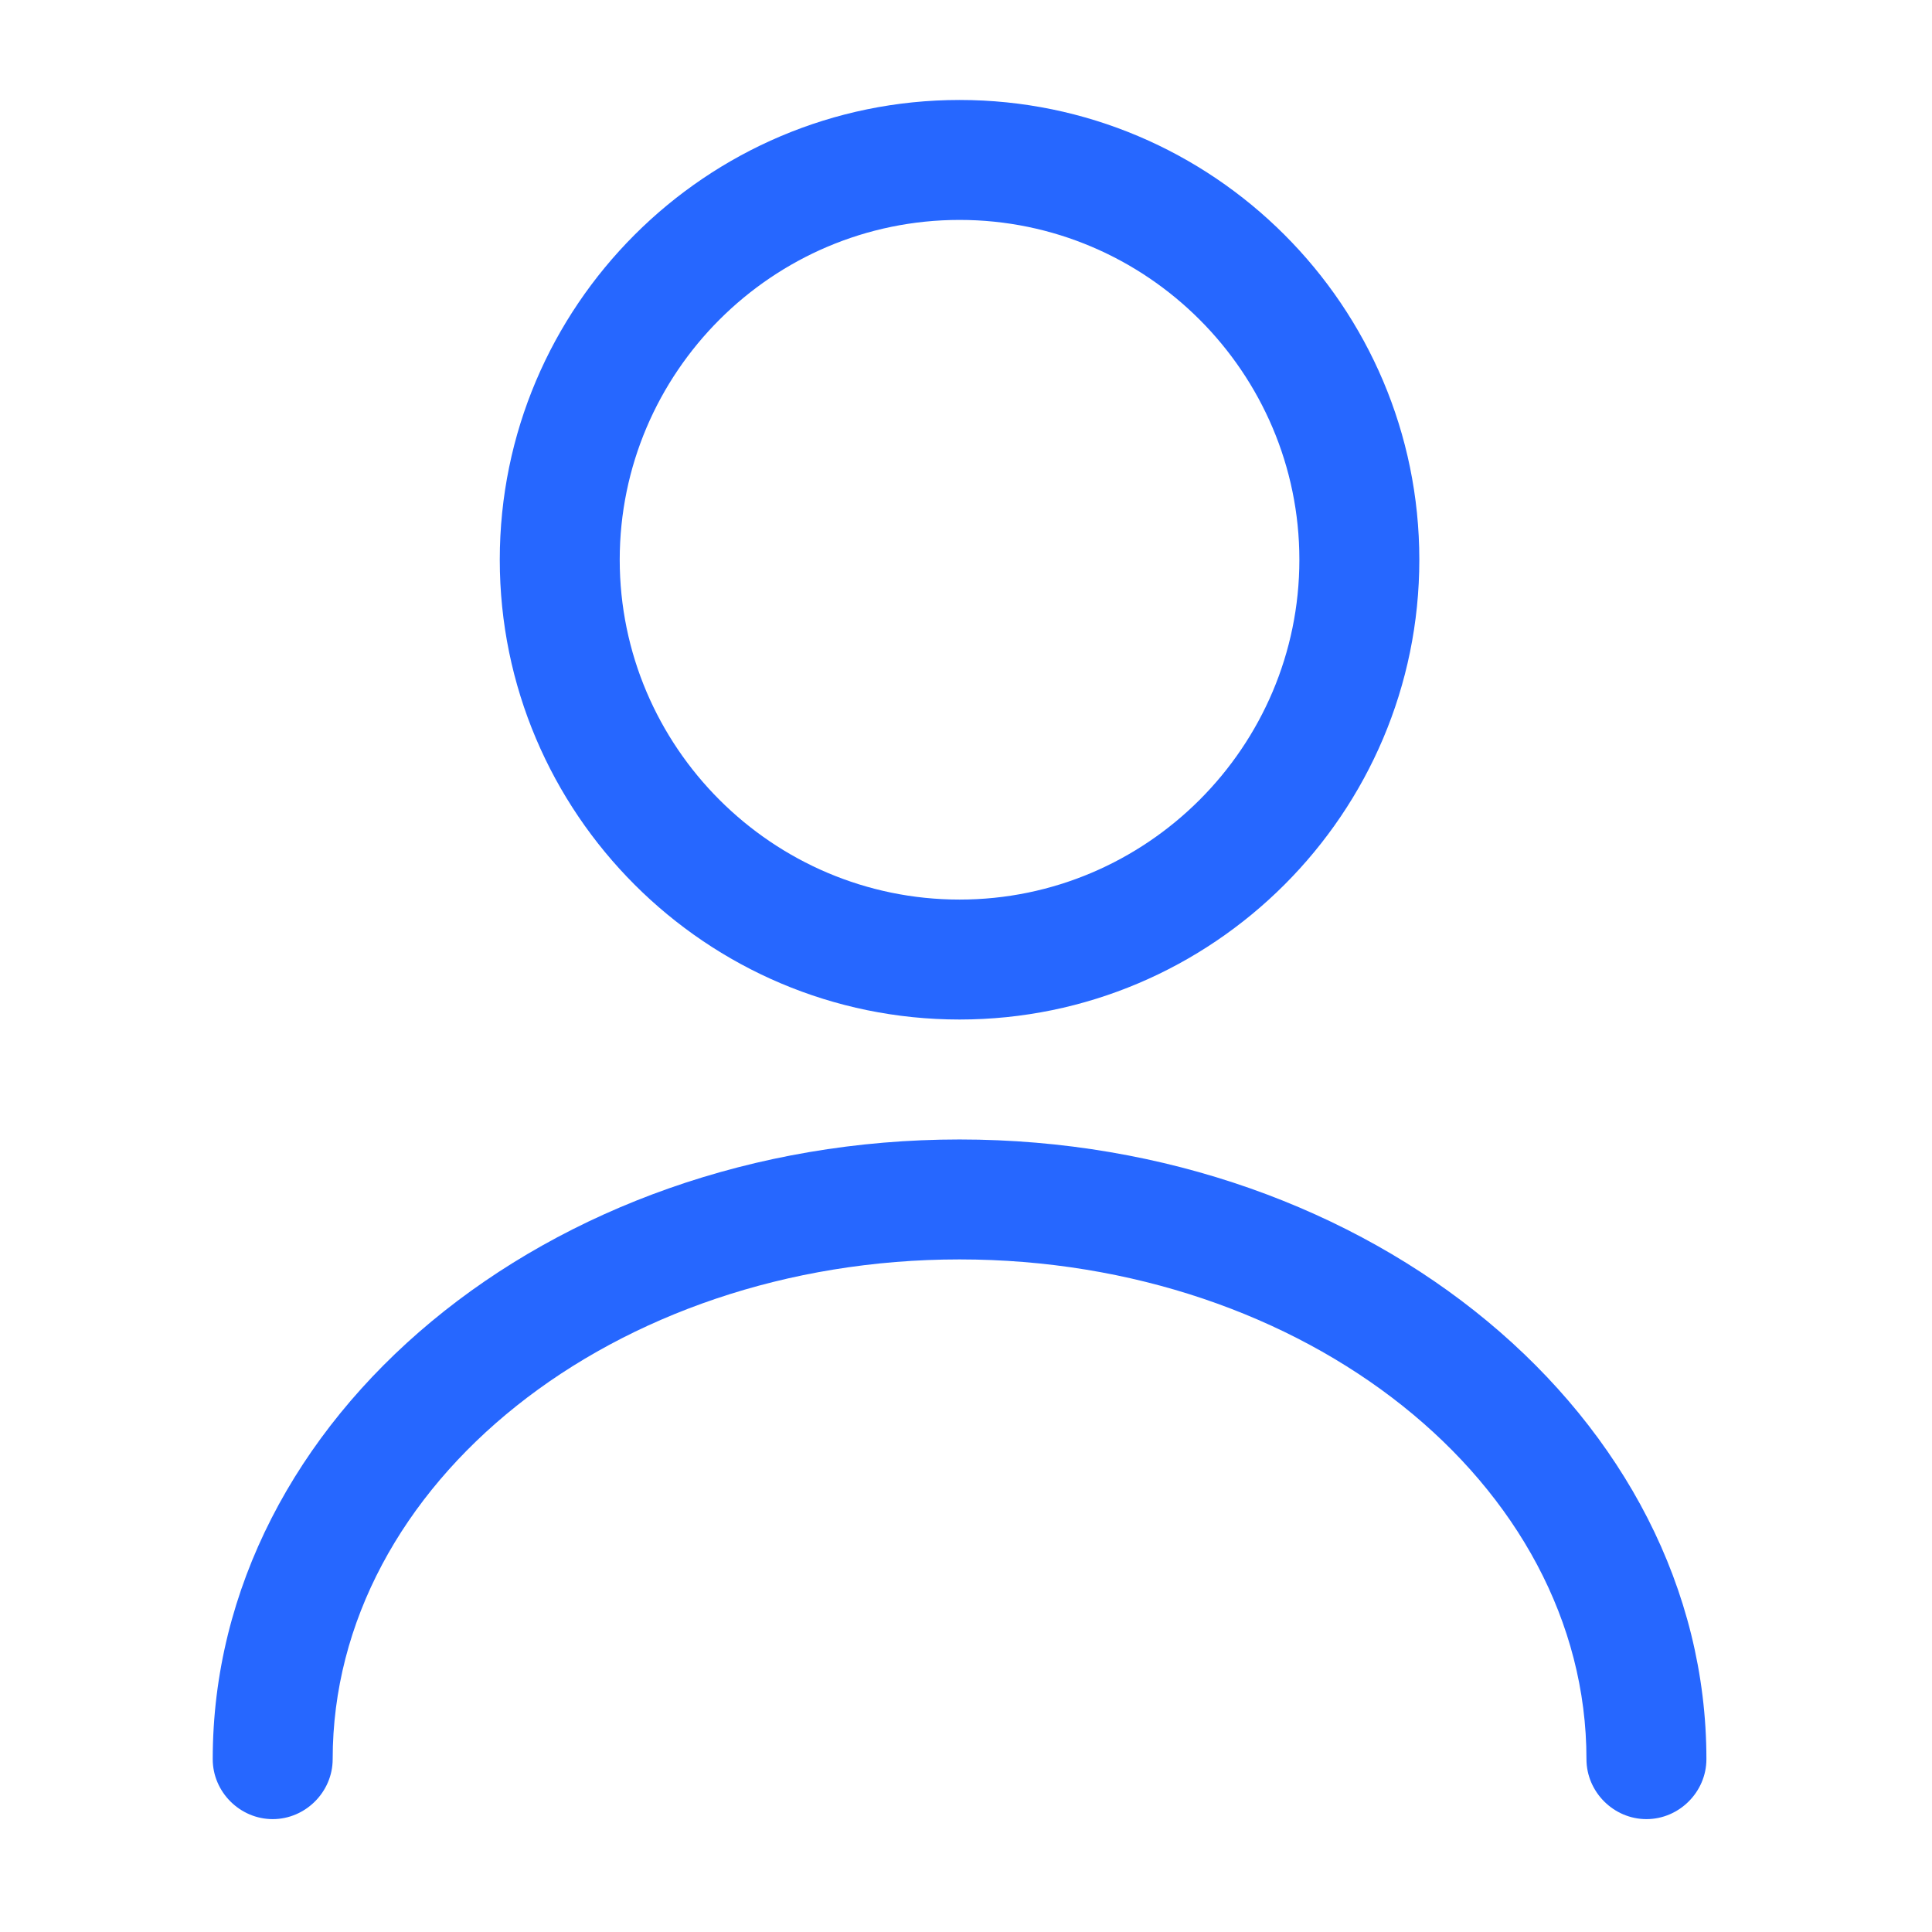
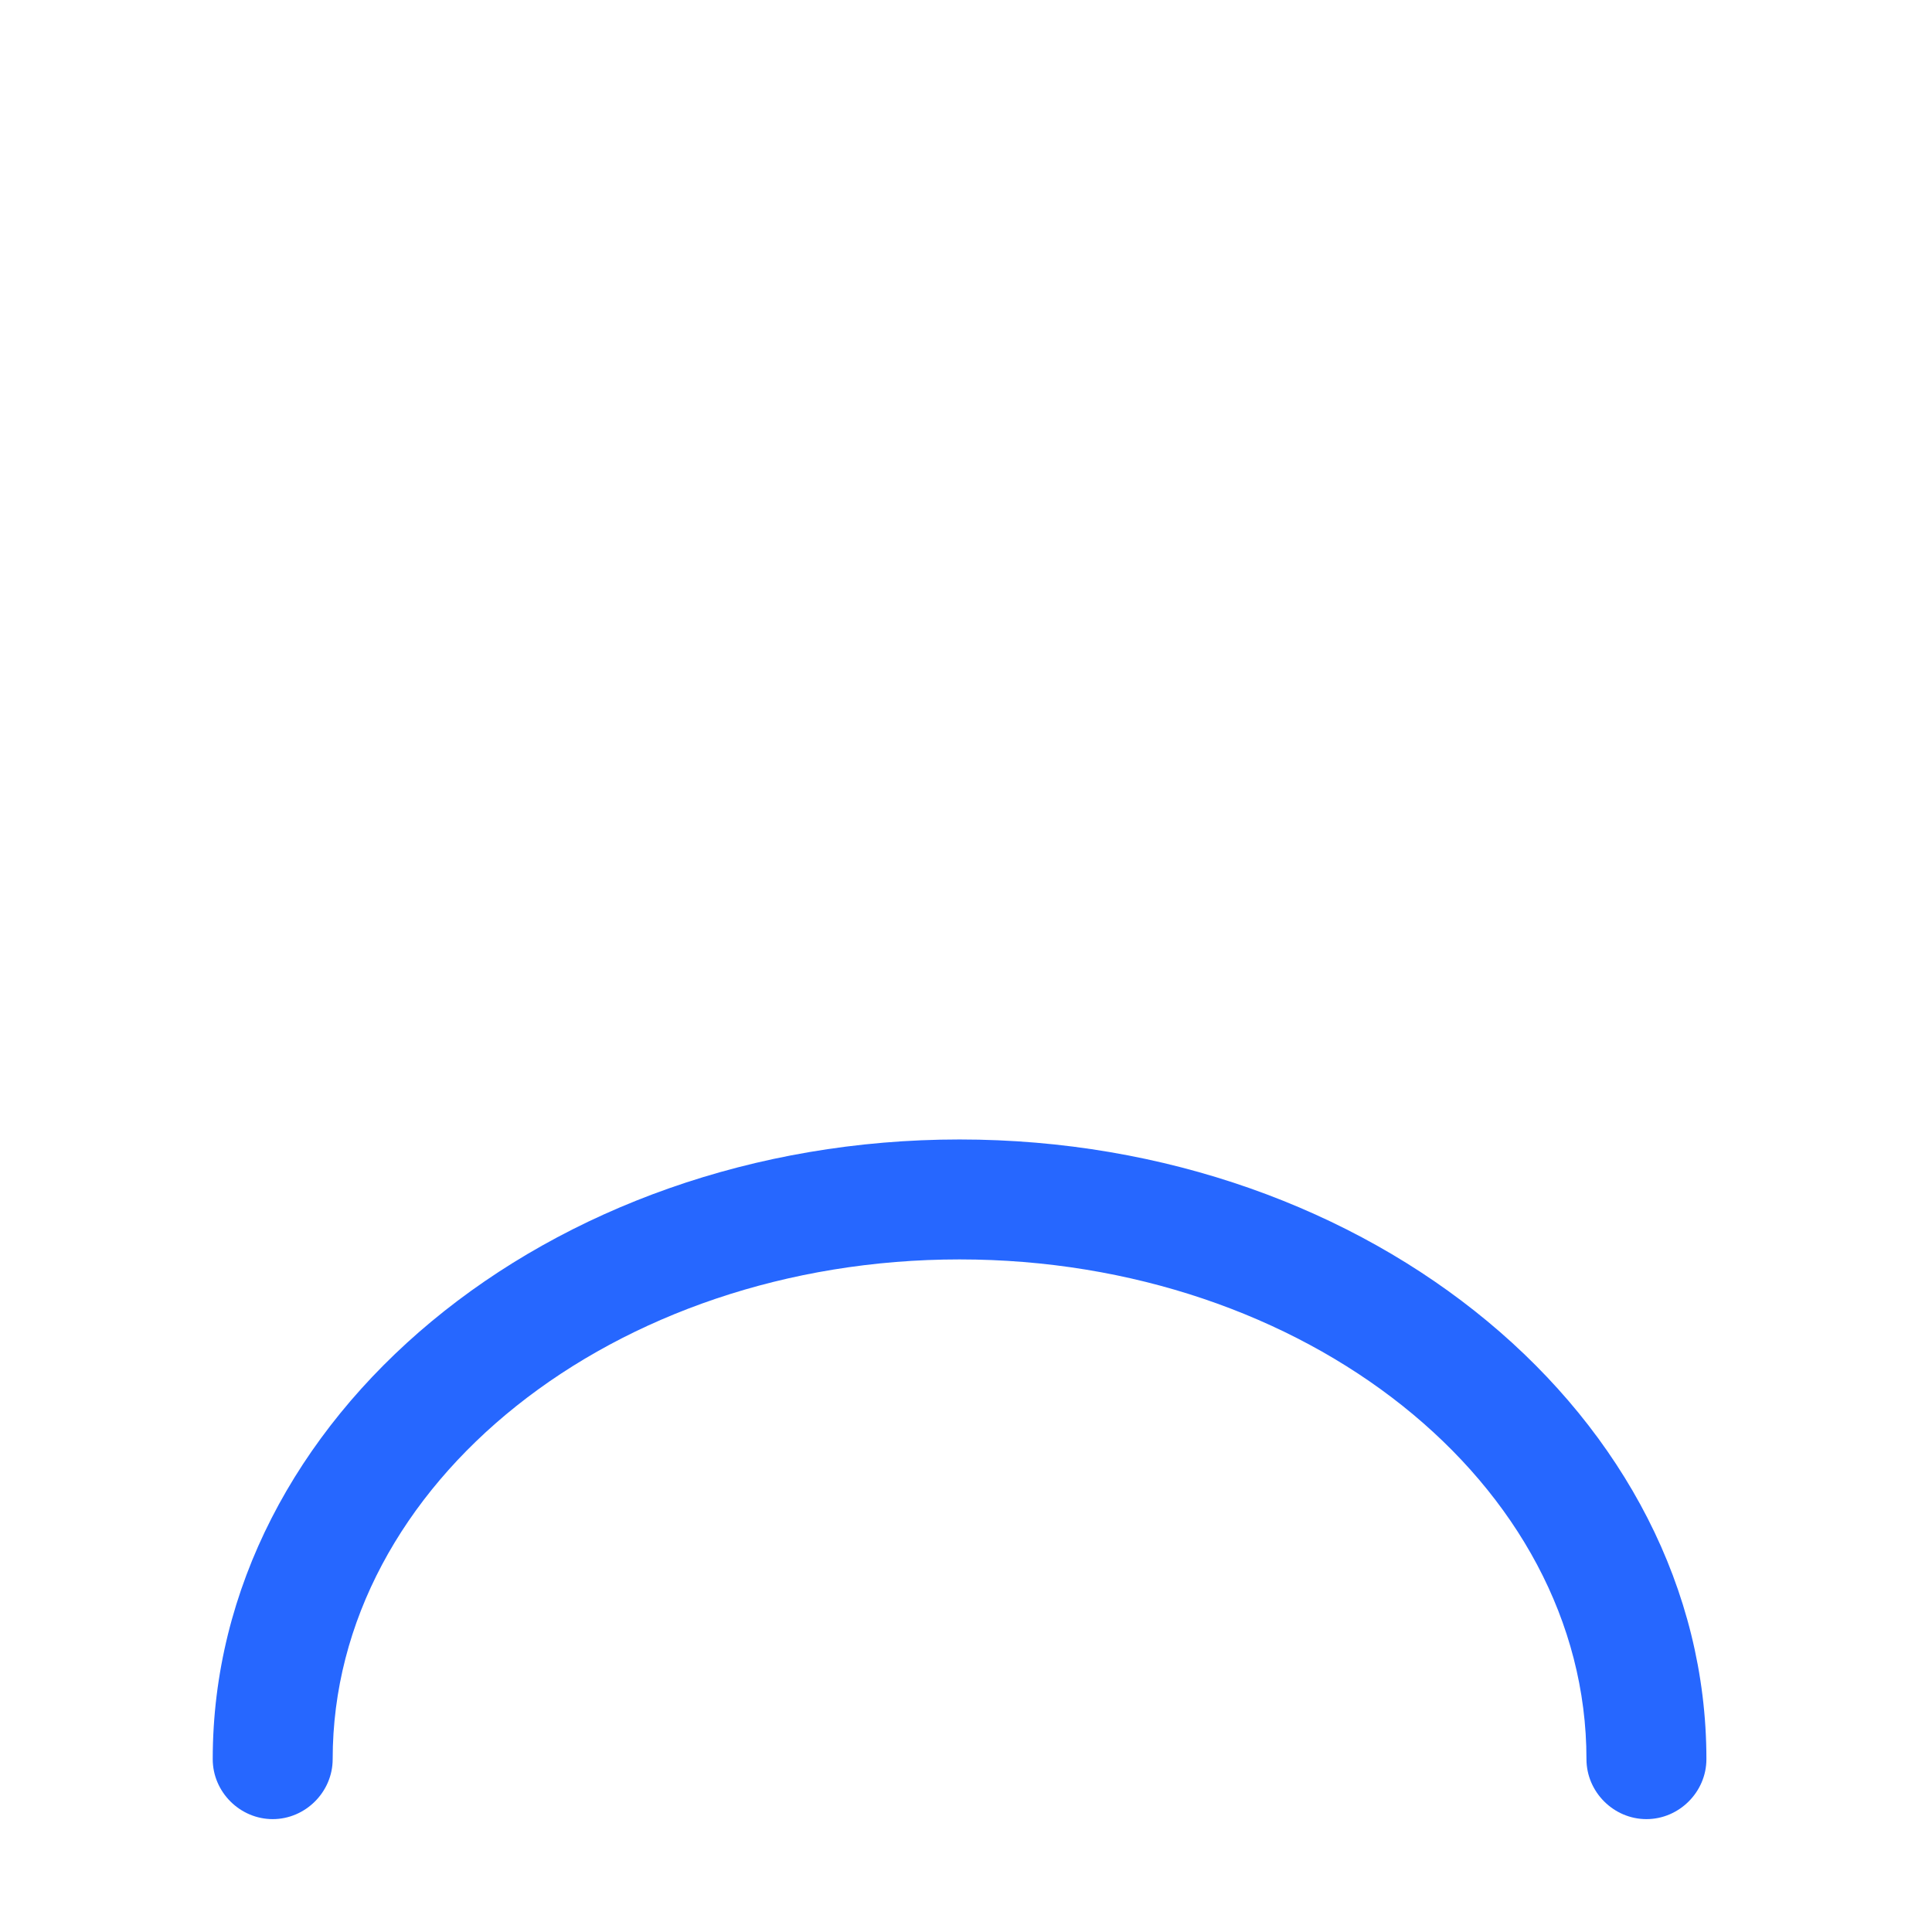
<svg xmlns="http://www.w3.org/2000/svg" fill="none" viewBox="0 0 47 47" height="47" width="47">
-   <path fill="#2667FF" d="M23.343 24.802C17.177 24.802 12.158 19.783 12.158 13.617C12.158 7.45 17.177 2.432 23.343 2.432C29.509 2.432 34.528 7.45 34.528 13.617C34.528 19.783 29.509 24.802 23.343 24.802ZM23.343 5.35C18.791 5.35 15.076 9.065 15.076 13.617C15.076 18.169 18.791 21.884 23.343 21.884C27.895 21.884 31.61 18.169 31.61 13.617C31.61 9.065 27.895 5.35 23.343 5.35Z" />
  <path fill="#2667FF" d="M40.053 44.254C39.255 44.254 38.594 43.593 38.594 42.795C38.594 36.084 31.747 30.638 23.343 30.638C14.94 30.638 8.093 36.084 8.093 42.795C8.093 43.593 7.431 44.254 6.634 44.254C5.836 44.254 5.175 43.593 5.175 42.795C5.175 34.489 13.325 27.72 23.343 27.72C33.361 27.72 41.512 34.489 41.512 42.795C41.512 43.593 40.85 44.254 40.053 44.254Z" />
</svg>